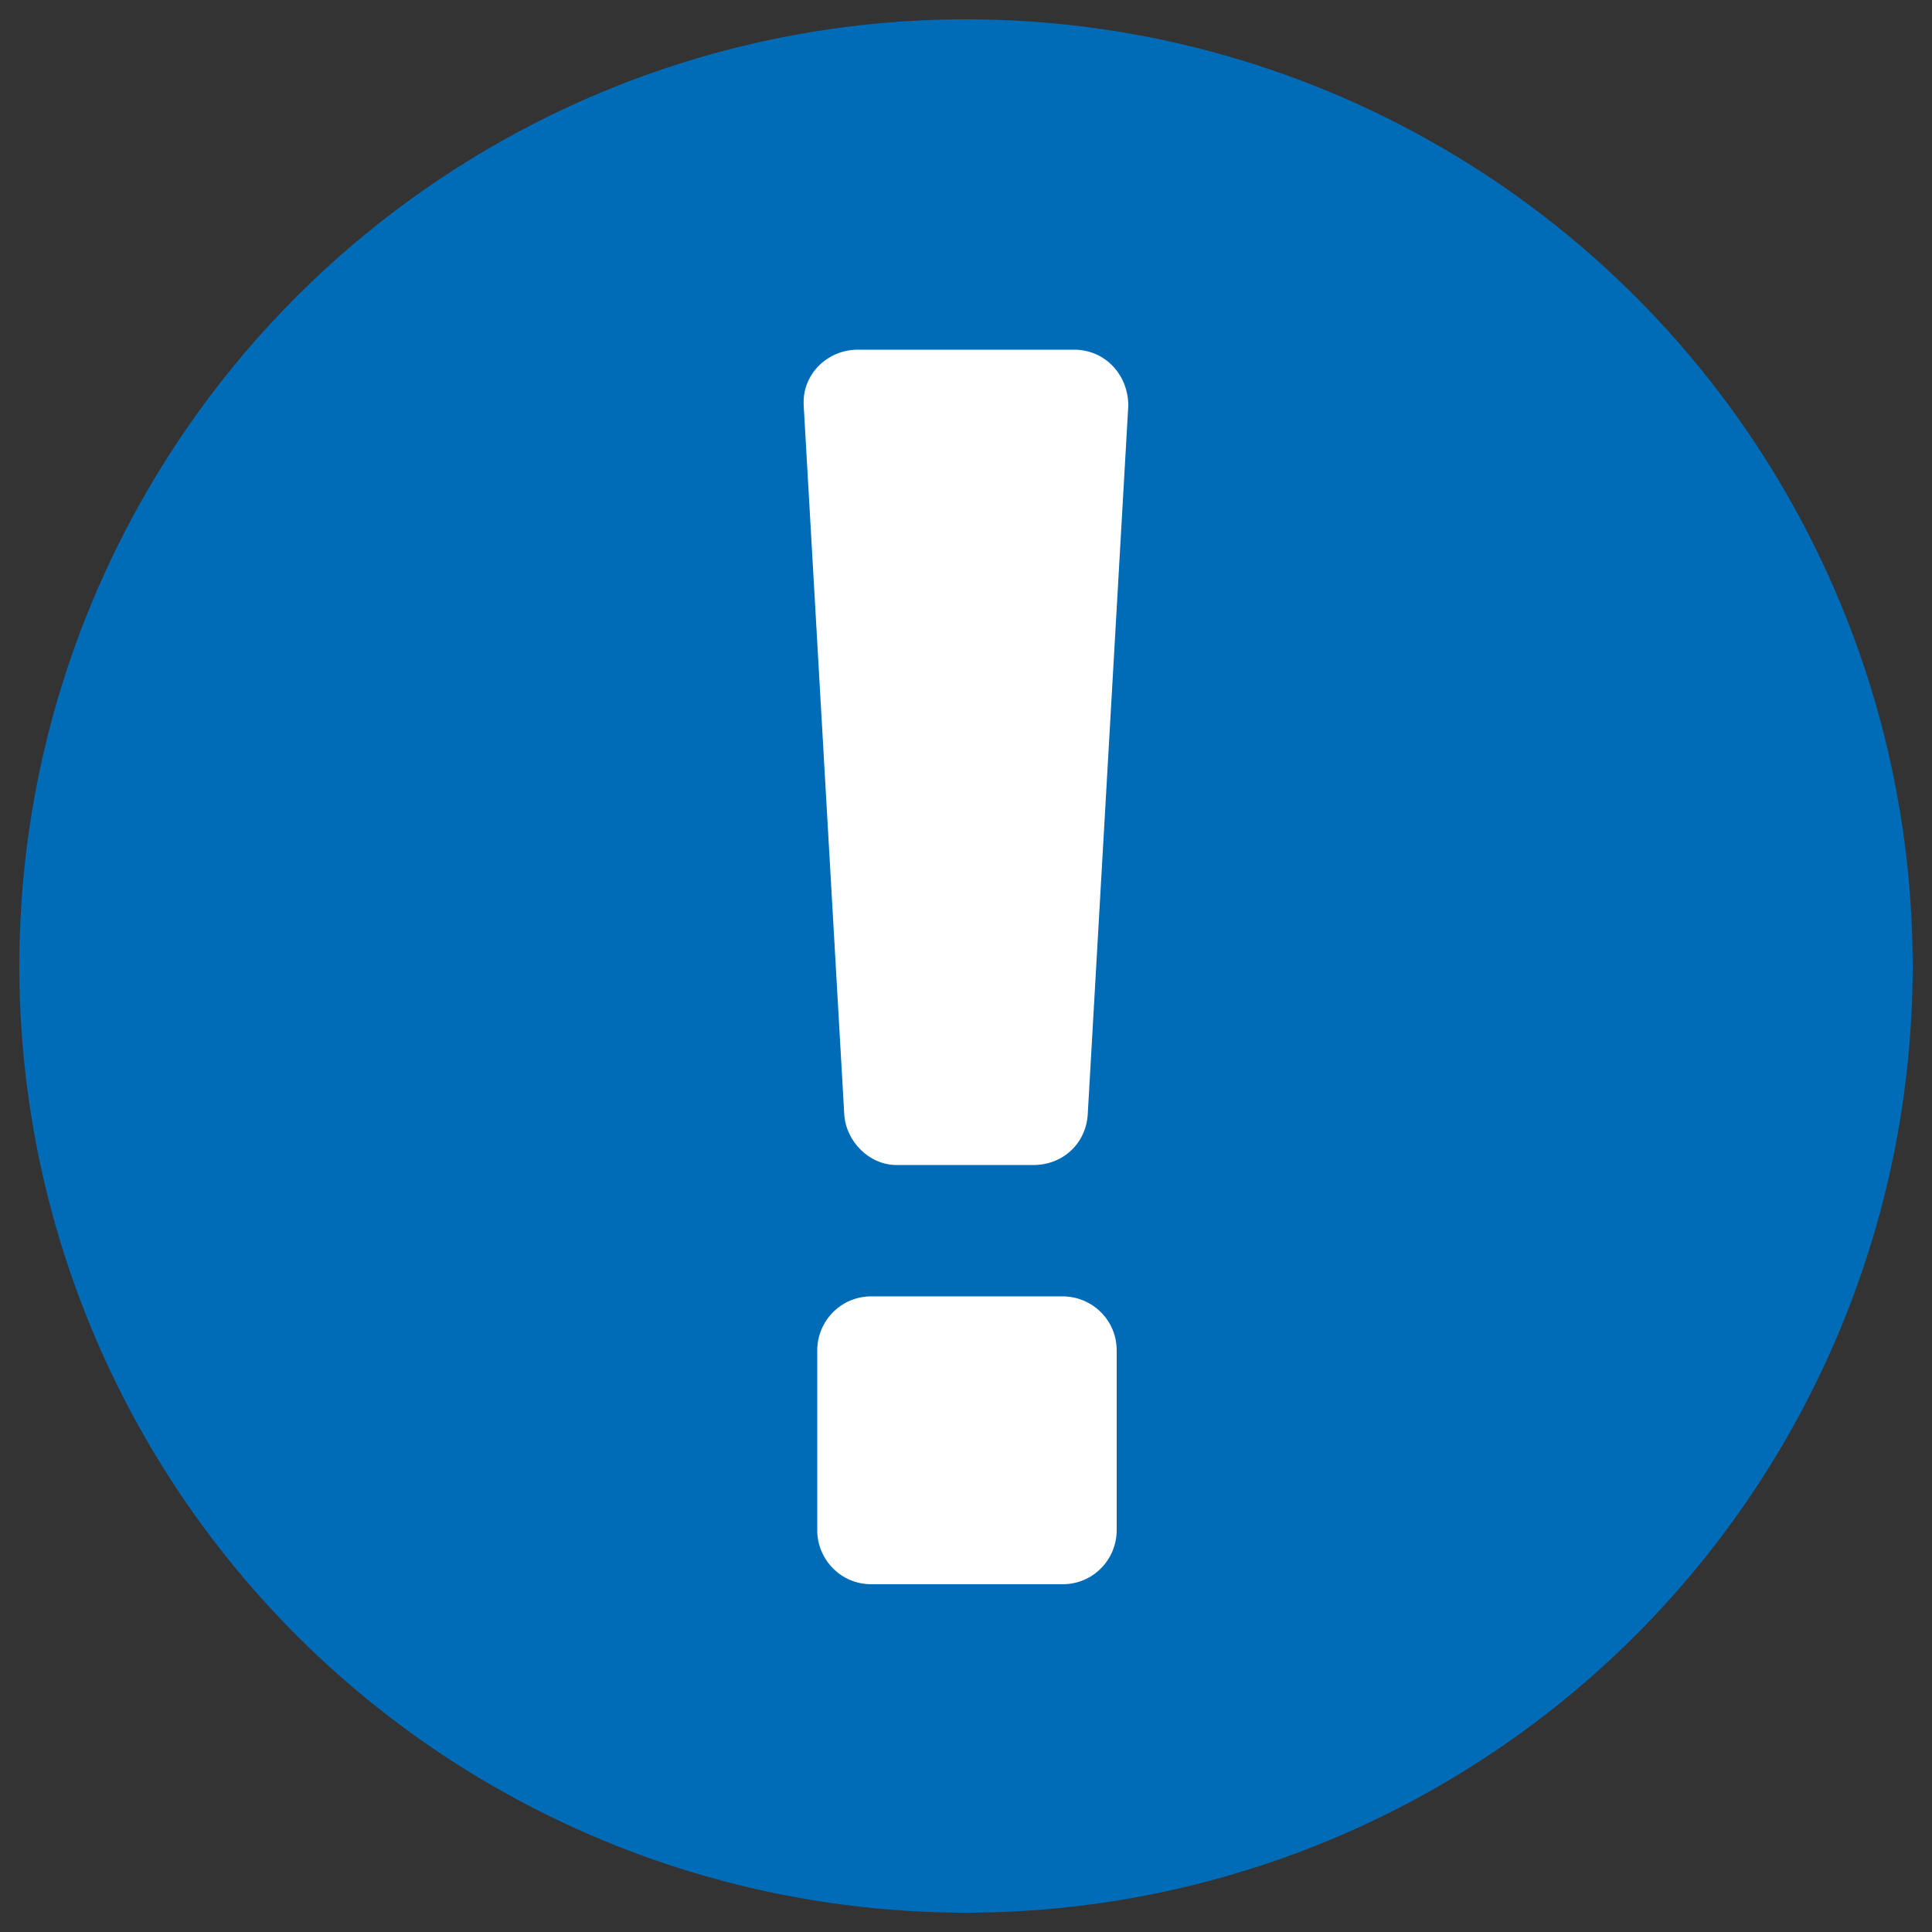
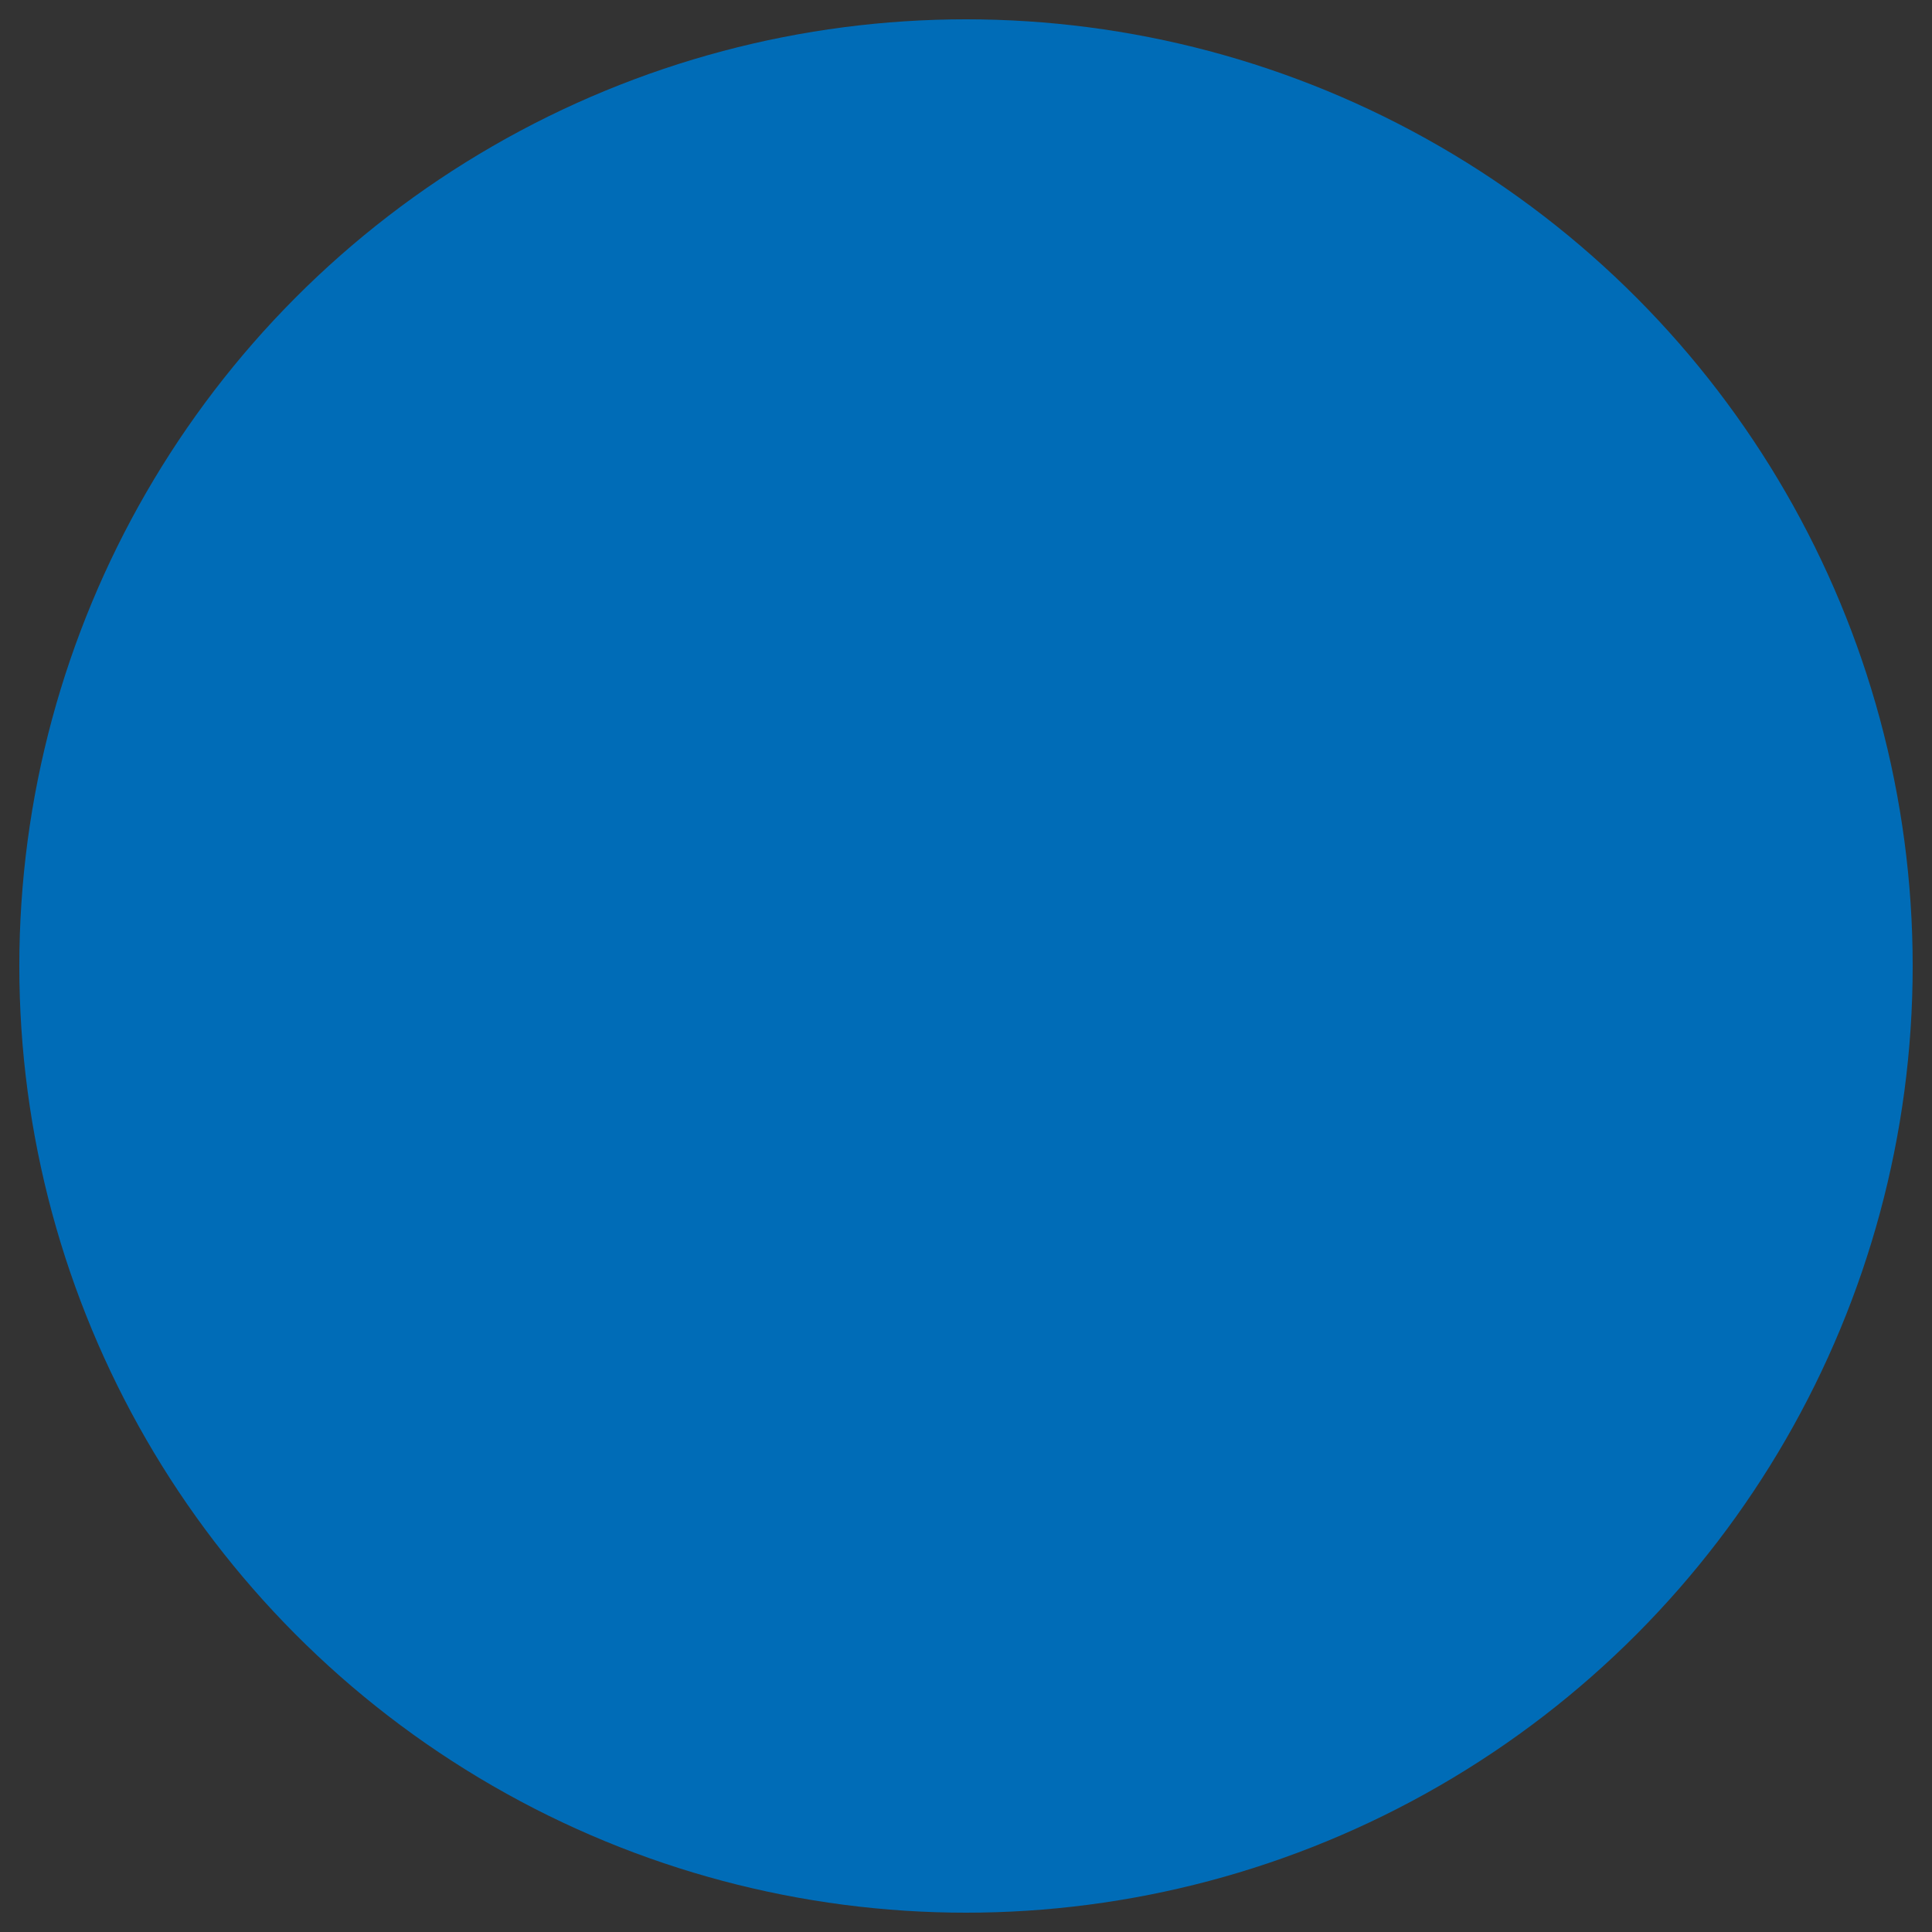
<svg xmlns="http://www.w3.org/2000/svg" version="1.1" id="Ebene_1" x="0px" y="0px" viewBox="0 0 100 100" style="enable-background:new 0 0 100 100;" xml:space="preserve">
  <rect x="0" y="0" width="100" height="100" fill="#333333" stroke="none" />
  <title>VRK – Versicherer im Raum der Kirchen</title>
  <desc>Die Bedürfnisse unserer Kunden liegen uns besonders am Herzen. Darum sind uns Transparenz und Nachhaltigkeit sehr wichtig.</desc>
  <style type="text/css">
	.st0{fill:#87BAE5;}
	.st1{fill:#86BAE5;}
	.st2{clip-path:url(#SVGID_00000093856080840516925270000007256680241342816181_);}
	.st3{clip-path:url(#SVGID_00000045591099152867117170000017909345466601047455_);}
	.st4{fill:#AE1680;}
	.st5{fill:#006CB7;}
	.st6{fill:#FFFFFF;}
	.st7{fill:#A5CF4C;}
	.st8{fill:#E4F1FA;}
	.st9{fill:none;}
</style>
  <g>
    <g>
      <circle class="st5" cx="50" cy="50" r="49" />
    </g>
    <g>
      <g>
-         <path class="st6" d="M43.7,57.7l-2.1-36.7c-0.1-1.6,1.2-2.9,2.8-2.9h11.2c1.6,0,2.8,1.3,2.8,2.9l-2.1,36.7     c-0.1,1.5-1.3,2.6-2.8,2.6h-7.1C45,60.3,43.8,59.1,43.7,57.7z M42.3,79.2v-9.3c0-1.5,1.2-2.8,2.8-2.8h9.9c1.5,0,2.8,1.2,2.8,2.8     v9.3c0,1.5-1.2,2.8-2.8,2.8h-9.9C43.5,82,42.3,80.7,42.3,79.2z" />
-       </g>
+         </g>
    </g>
  </g>
  <rect class="st9" width="100" height="100" />
</svg>